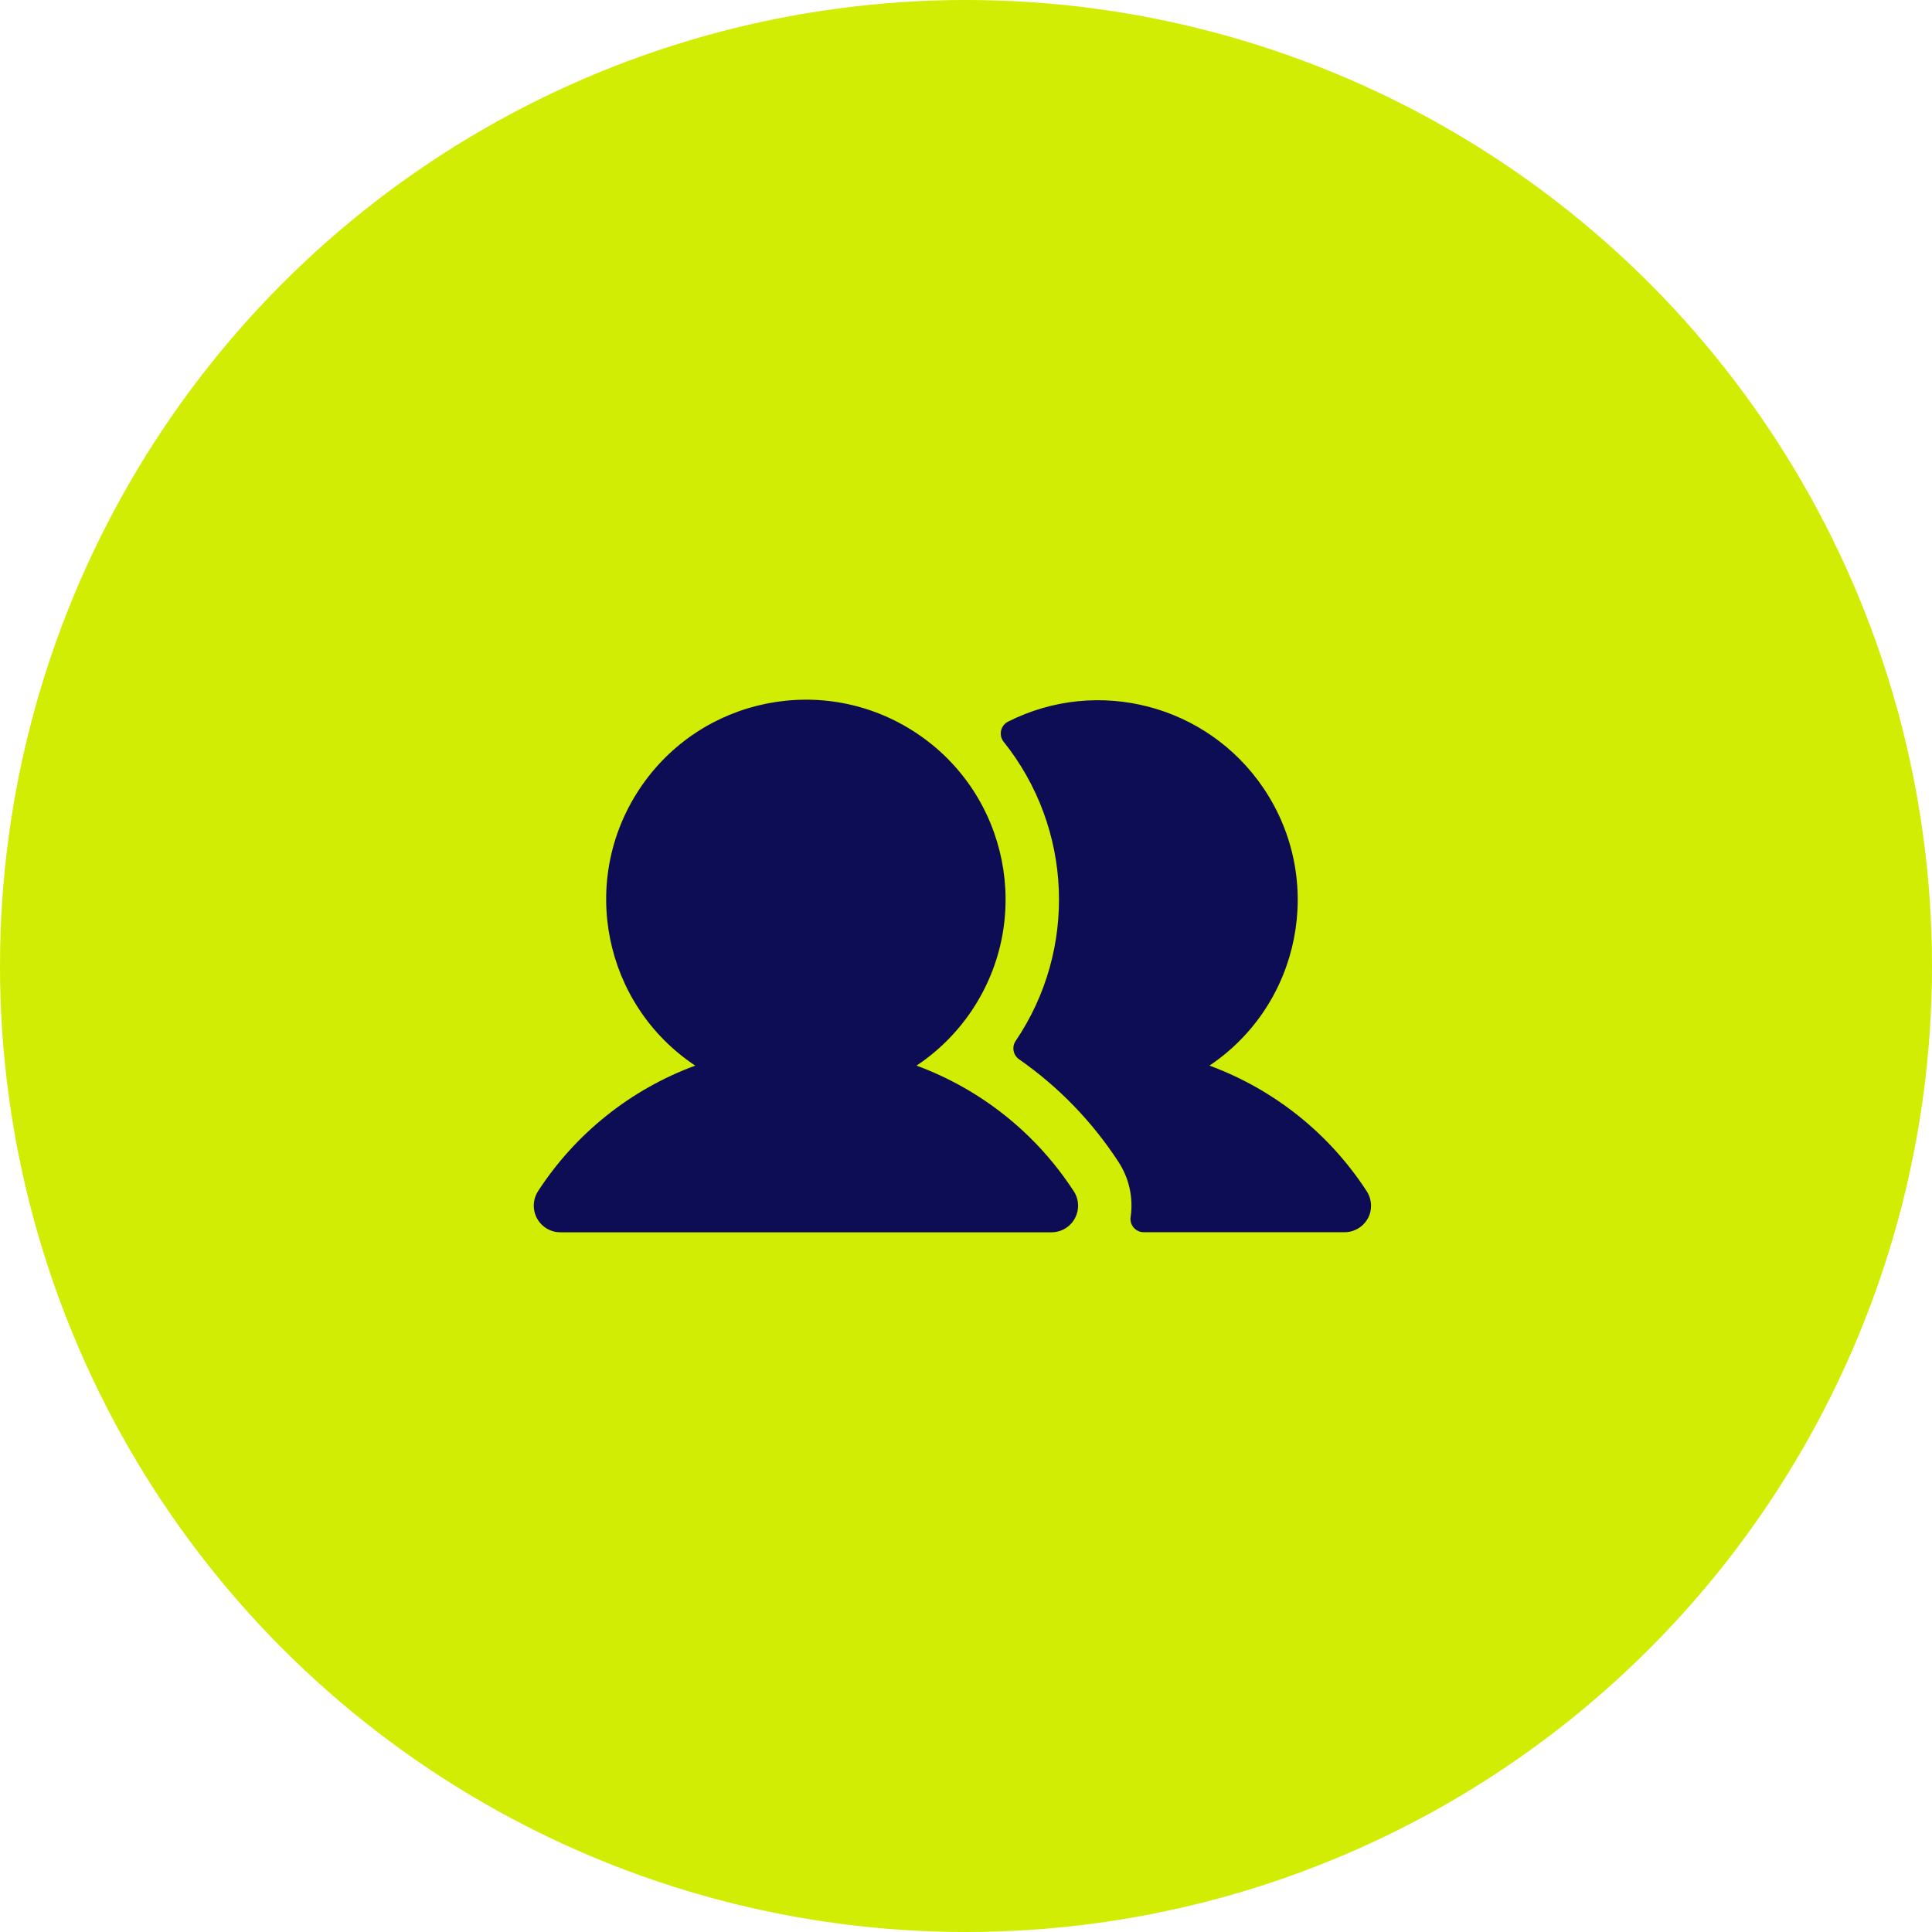
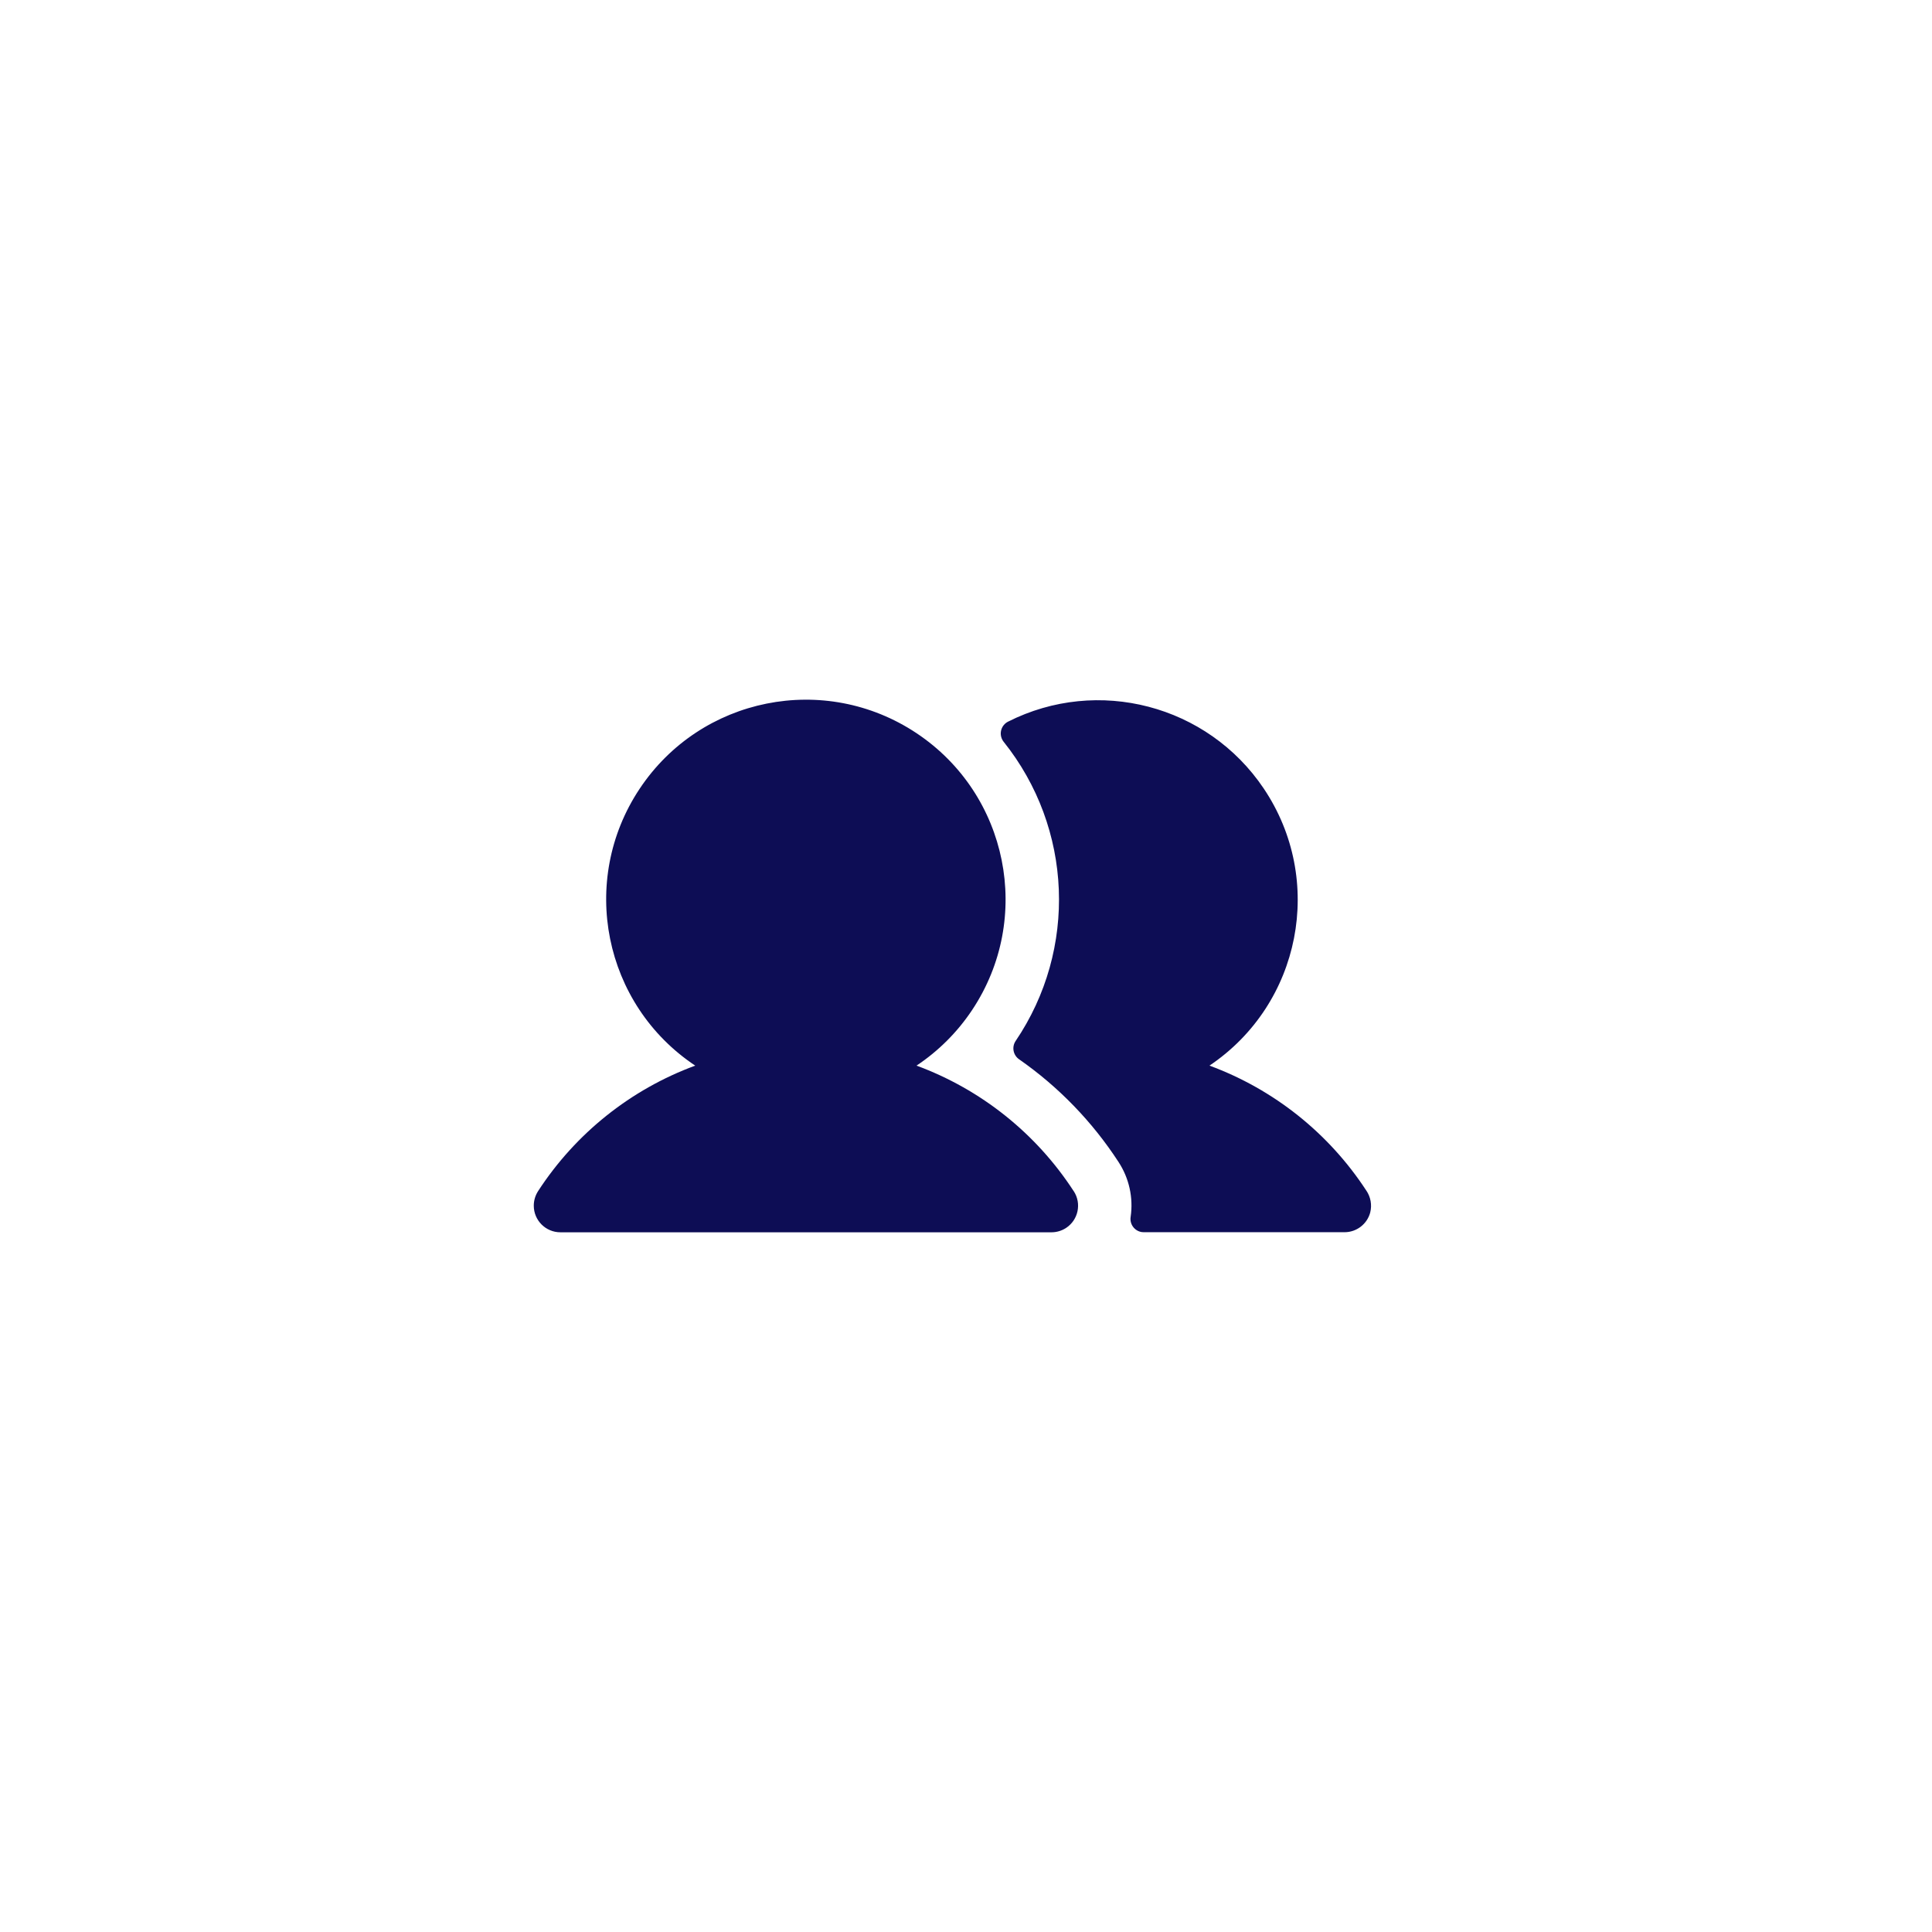
<svg xmlns="http://www.w3.org/2000/svg" id="Layer_2" data-name="Layer 2" width="487.76" height="487.76" viewBox="0 0 487.76 487.76">
  <defs>
    <style>
      .cls-1 {
        fill: #0d0d55;
      }

      .cls-2 {
        fill: #d1ed03;
      }
    </style>
  </defs>
  <g id="Layer_1-2" data-name="Layer 1">
    <g>
-       <circle id="Ellipse_15" data-name="Ellipse 15" class="cls-2" cx="243.88" cy="243.88" r="243.88" />
      <path id="users-fill" class="cls-1" d="M271.08,300.72c2.03,3.11,1.16,7.27-1.95,9.3-1.09.71-2.37,1.09-3.68,1.09h-123.97c-3.71,0-6.72-3.01-6.72-6.72,0-1.31.38-2.58,1.09-3.68,9.46-14.56,23.38-25.68,39.67-31.68-23.18-15.43-29.46-46.72-14.03-69.9,15.43-23.18,46.72-29.46,69.9-14.03,23.18,15.43,29.46,46.72,14.03,69.9-3.7,5.56-8.47,10.33-14.03,14.03,16.3,6.01,30.21,17.12,39.67,31.68ZM344.95,300.59c-9.46-14.5-23.35-25.57-39.6-31.56,23.1-15.54,29.23-46.87,13.69-69.97-14.19-21.09-41.87-28.32-64.56-16.86-1.65.85-2.3,2.87-1.45,4.52.09.18.2.36.33.52,17.47,21.8,18.71,52.44,3.05,75.57-1.03,1.53-.62,3.61.9,4.64,9.95,6.94,18.46,15.74,25.08,25.91,2.67,4.09,3.76,9,3.06,13.84-.3,1.83.95,3.56,2.78,3.85.18.03.36.04.54.04h50.67c3.04,0,5.71-2.04,6.49-4.98.48-1.9.12-3.91-.98-5.53Z" />
    </g>
  </g>
</svg>